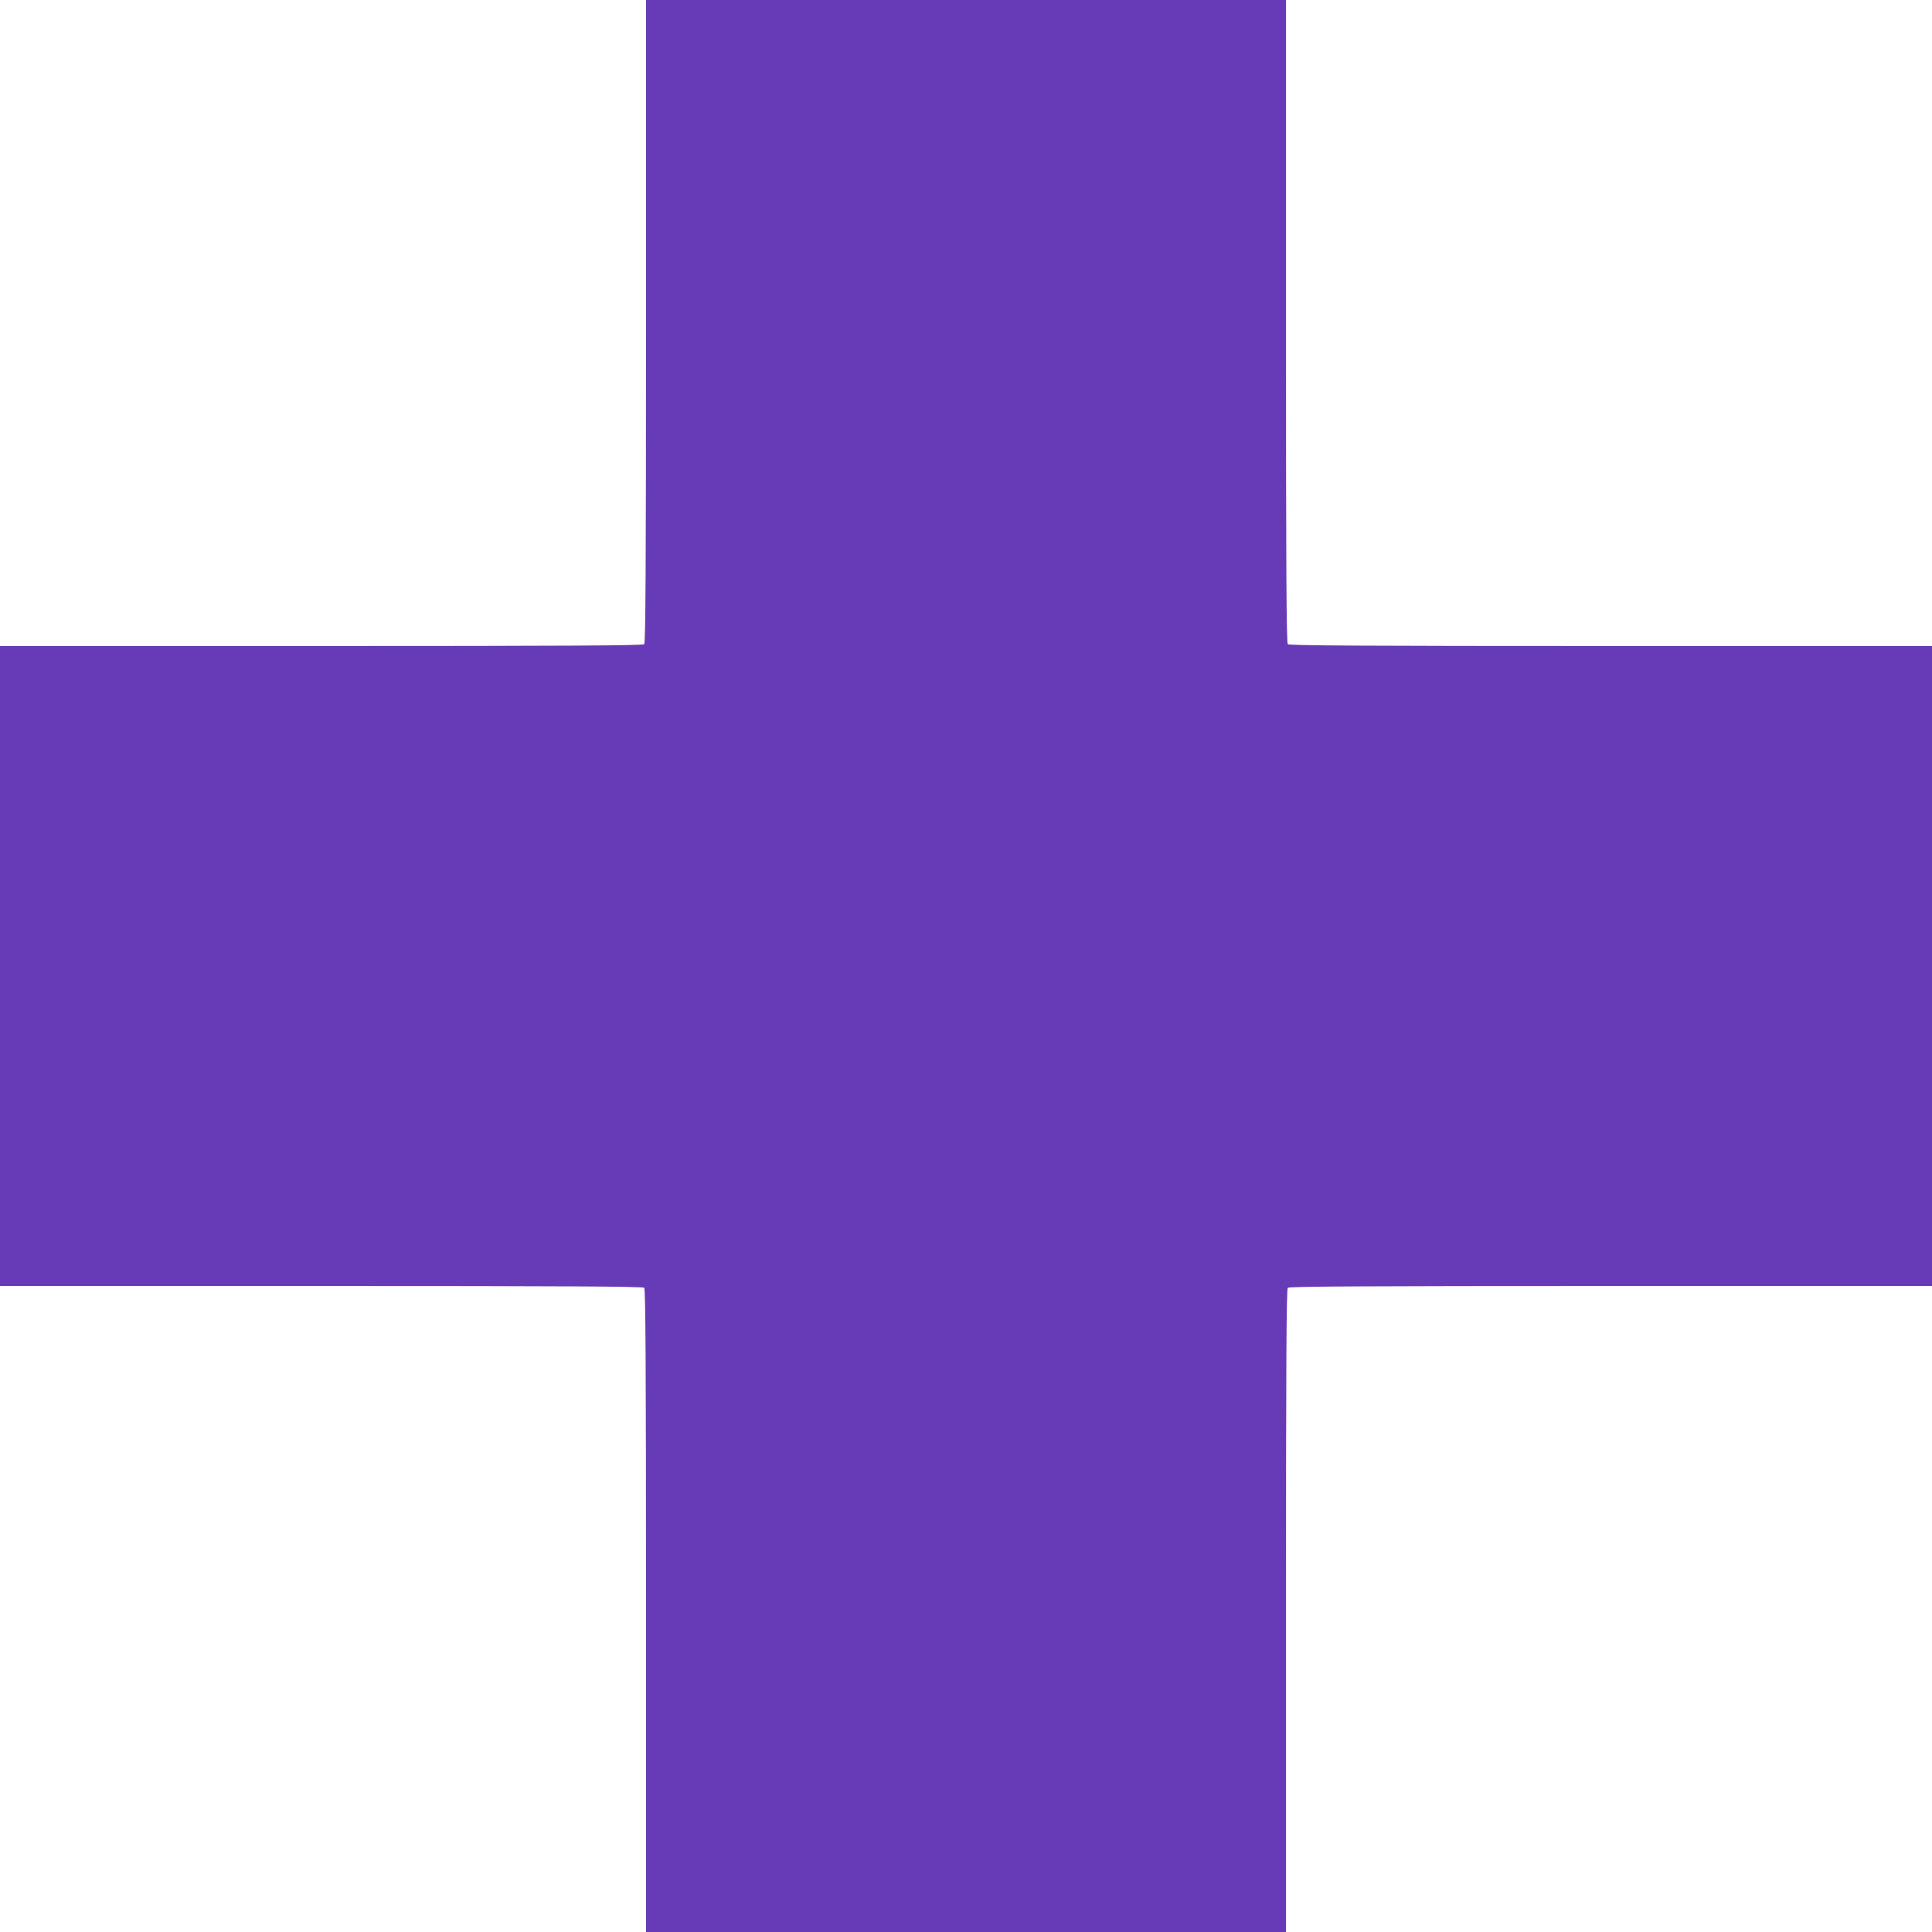
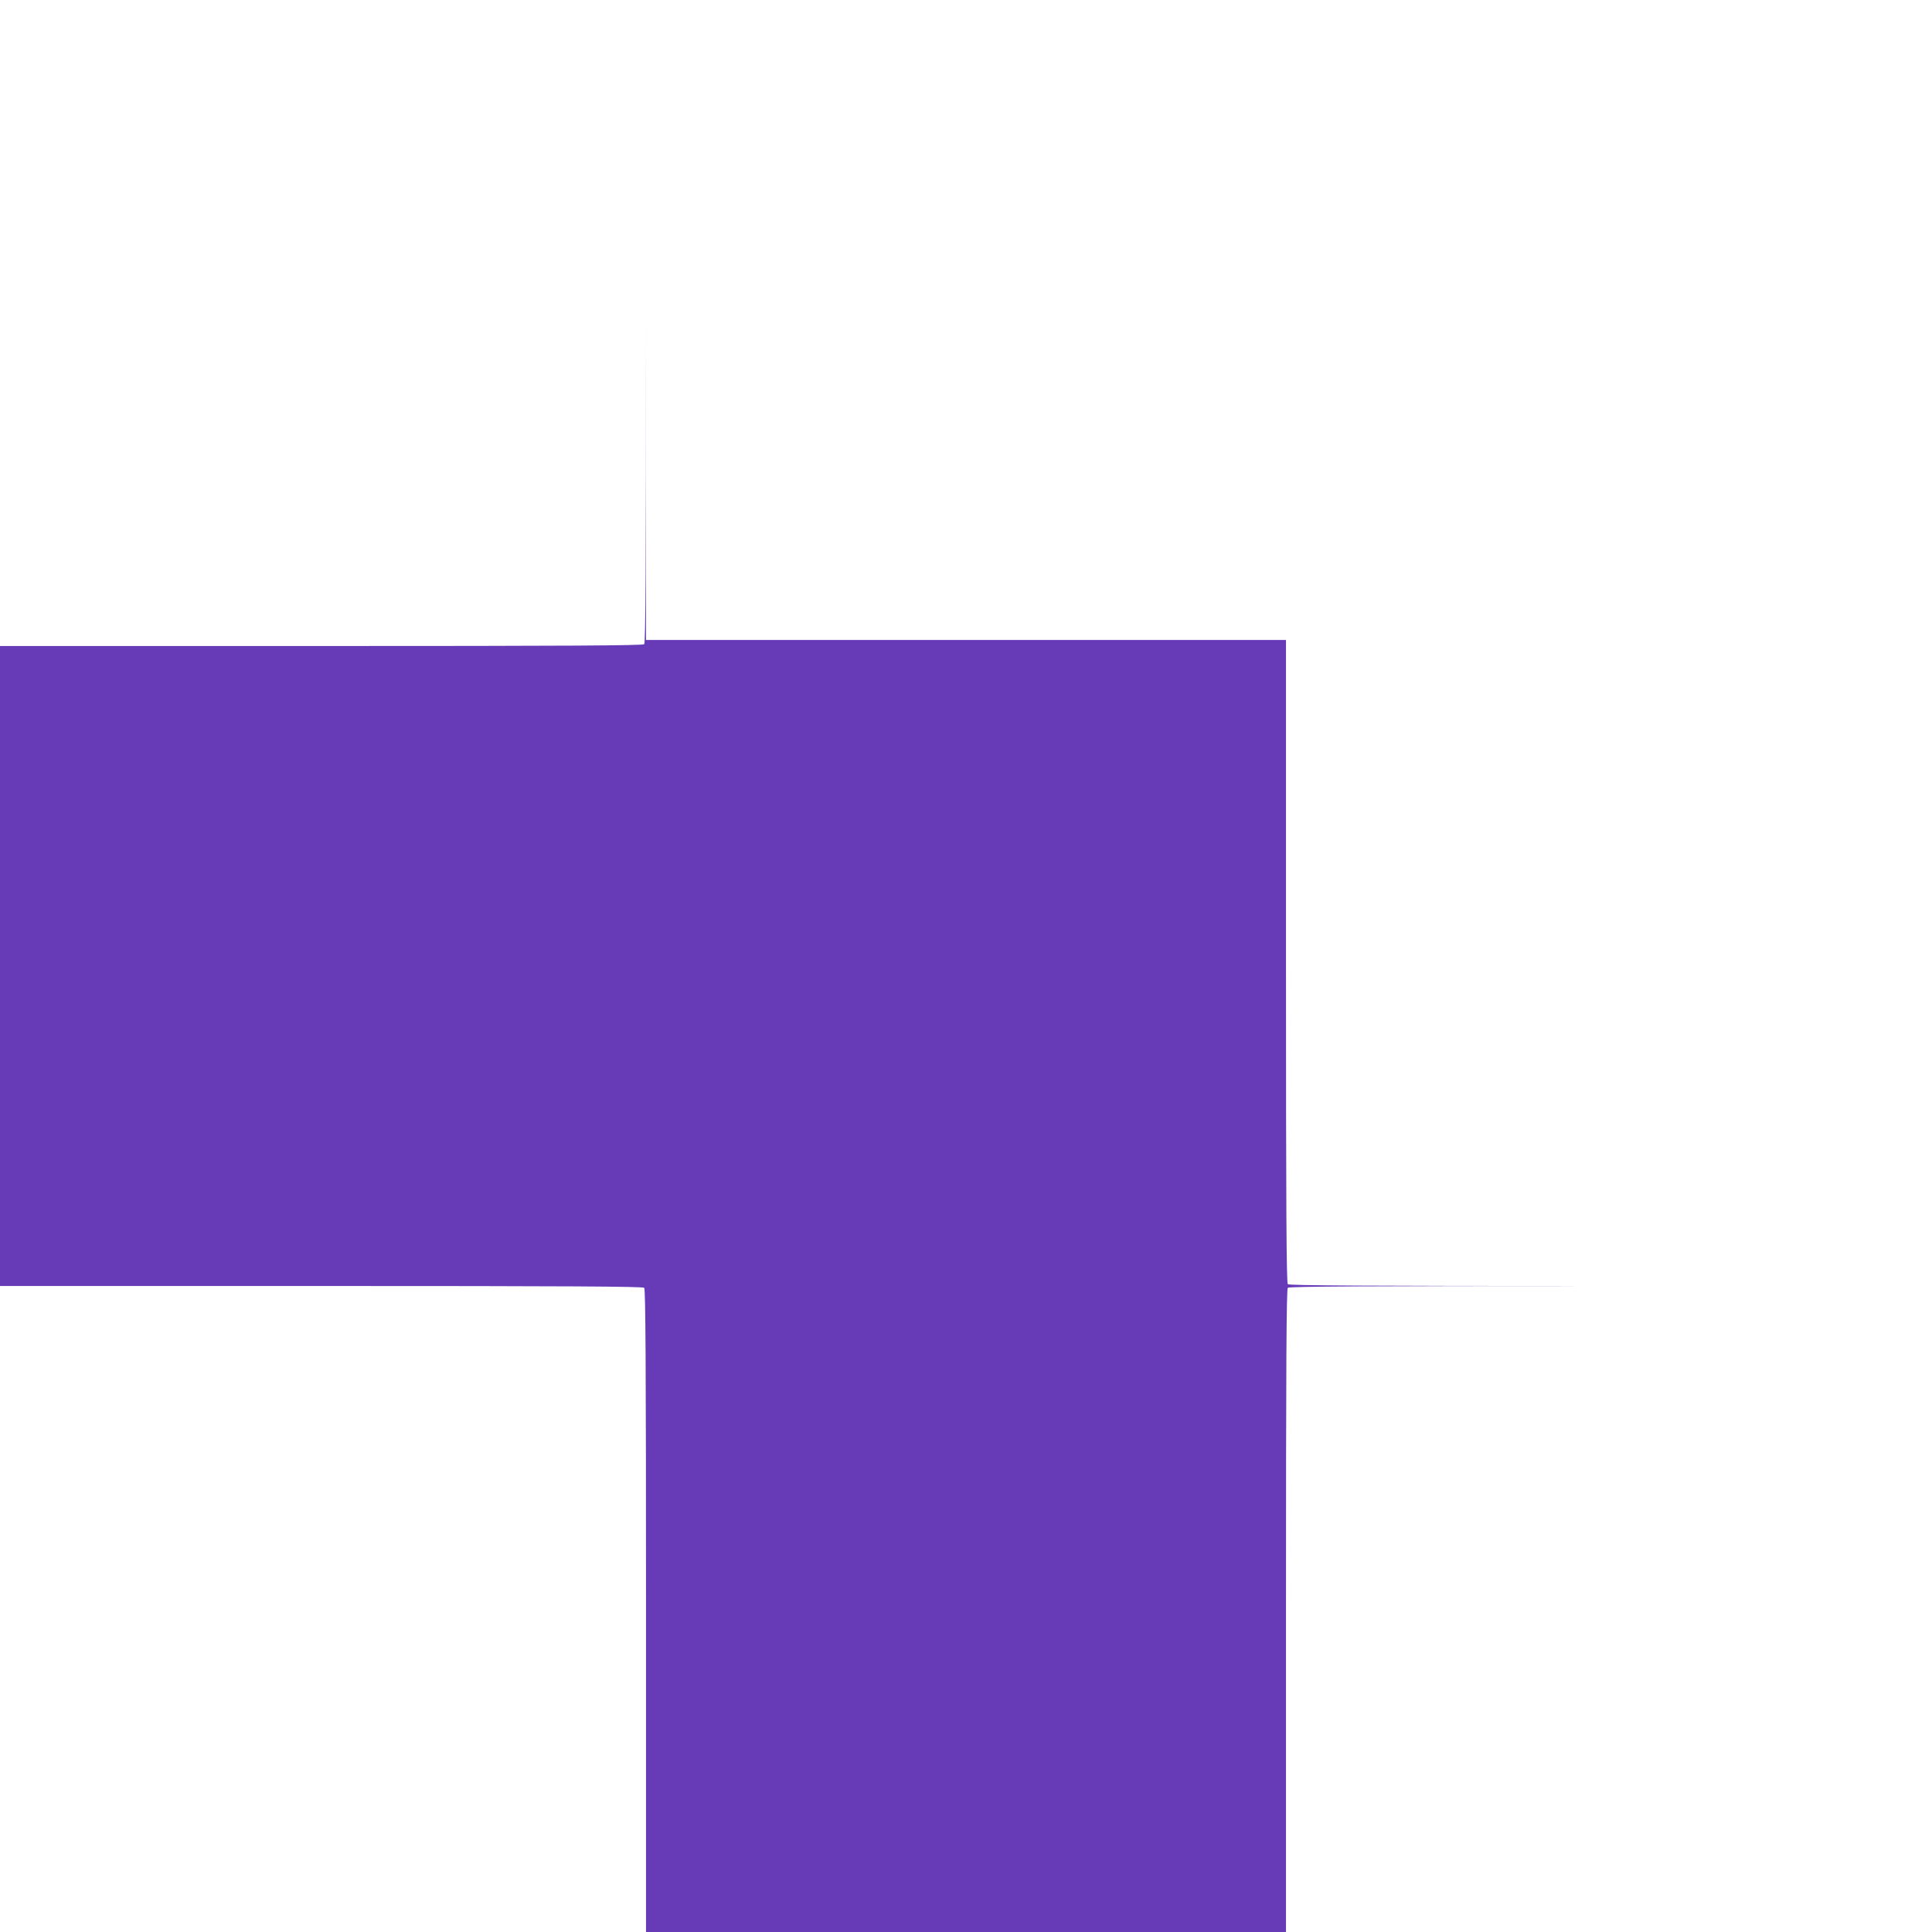
<svg xmlns="http://www.w3.org/2000/svg" version="1.0" width="1280pt" height="1280pt" viewBox="0 0 1280 1280" preserveAspectRatio="xMidYMid meet">
  <g transform="translate(0,1280) scale(0.1,-0.1)" fill="#673ab7" stroke="none">
-     <path d="M4280 10672 c0 -1642 -3 -2131 -12 -2140 -9 -9 -498 -12 -2140 -12 l-2128 0 0 -2120 0 -2120 2128 0 c1642 0 2131 -3 2140 -12 9 -9 12 -498 12 -2140 l0 -2128 2120 0 2120 0 0 2128 c0 1642 3 2131 12 2140 9 9 498 12 2140 12 l2128 0 0 2120 0 2120 -2128 0 c-1642 0 -2131 3 -2140 12 -9 9 -12 498 -12 2140 l0 2128 -2120 0 -2120 0 0 -2128z" />
+     <path d="M4280 10672 c0 -1642 -3 -2131 -12 -2140 -9 -9 -498 -12 -2140 -12 l-2128 0 0 -2120 0 -2120 2128 0 c1642 0 2131 -3 2140 -12 9 -9 12 -498 12 -2140 l0 -2128 2120 0 2120 0 0 2128 c0 1642 3 2131 12 2140 9 9 498 12 2140 12 c-1642 0 -2131 3 -2140 12 -9 9 -12 498 -12 2140 l0 2128 -2120 0 -2120 0 0 -2128z" />
  </g>
</svg>